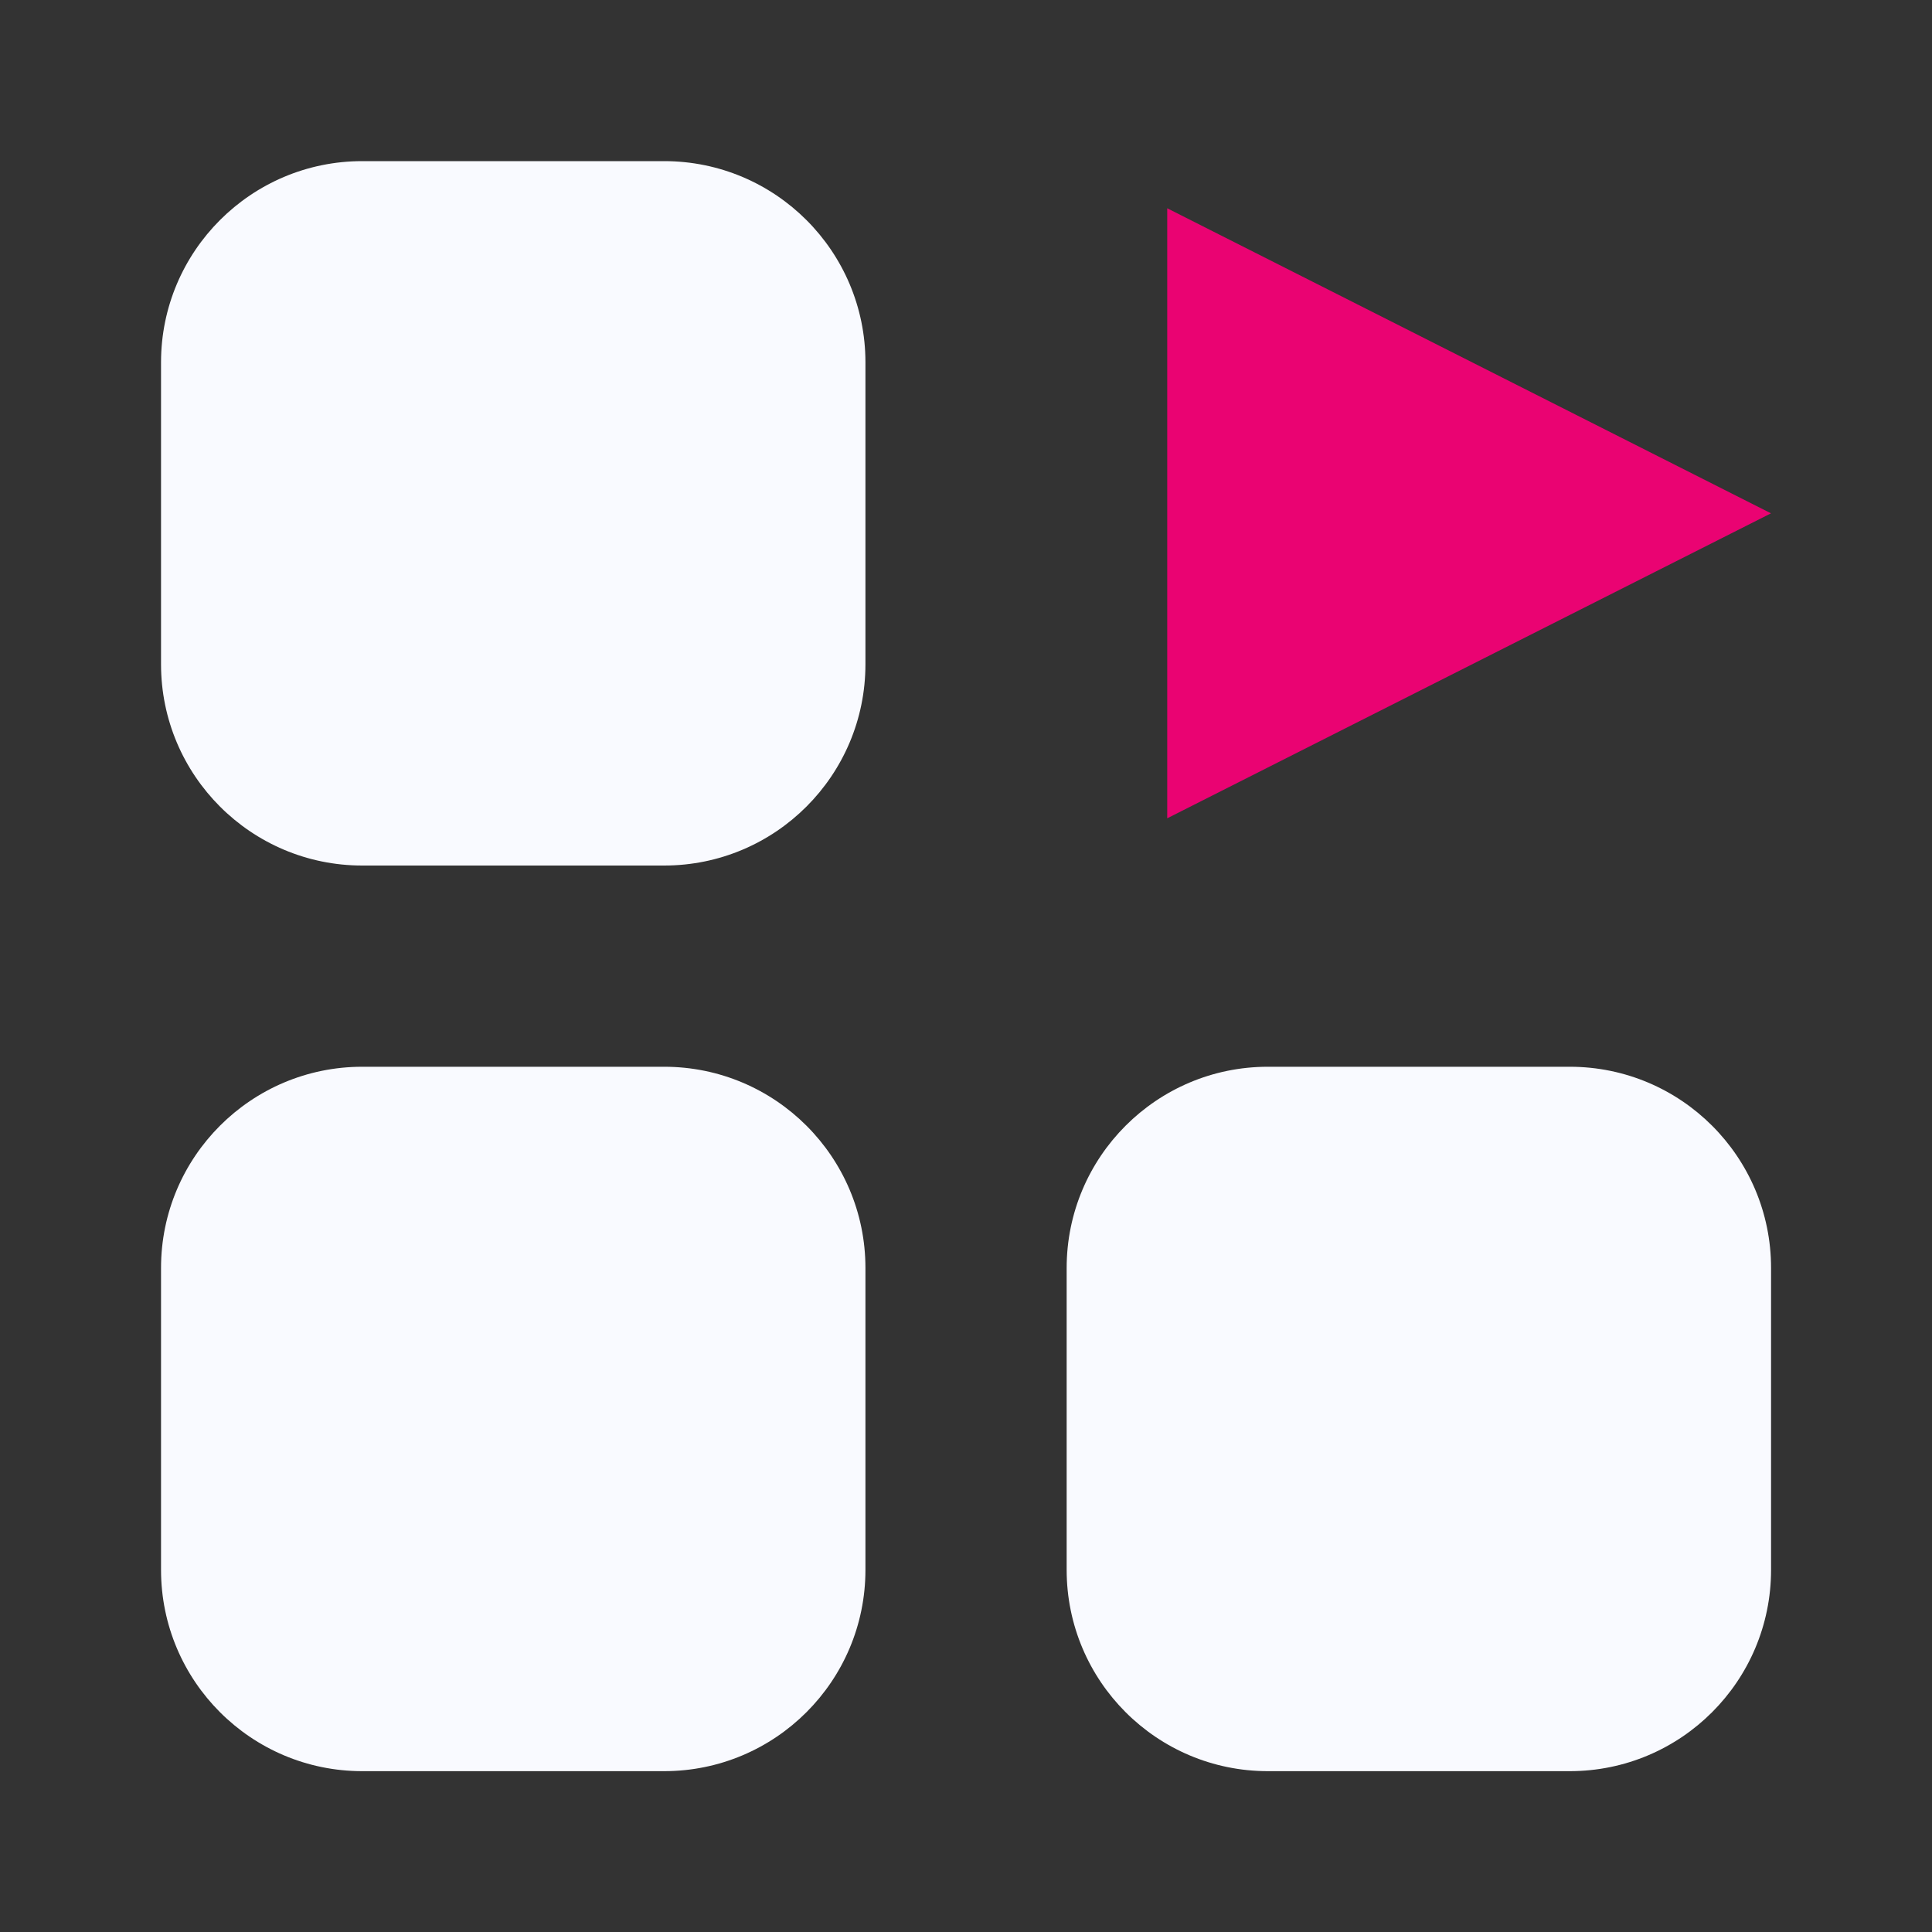
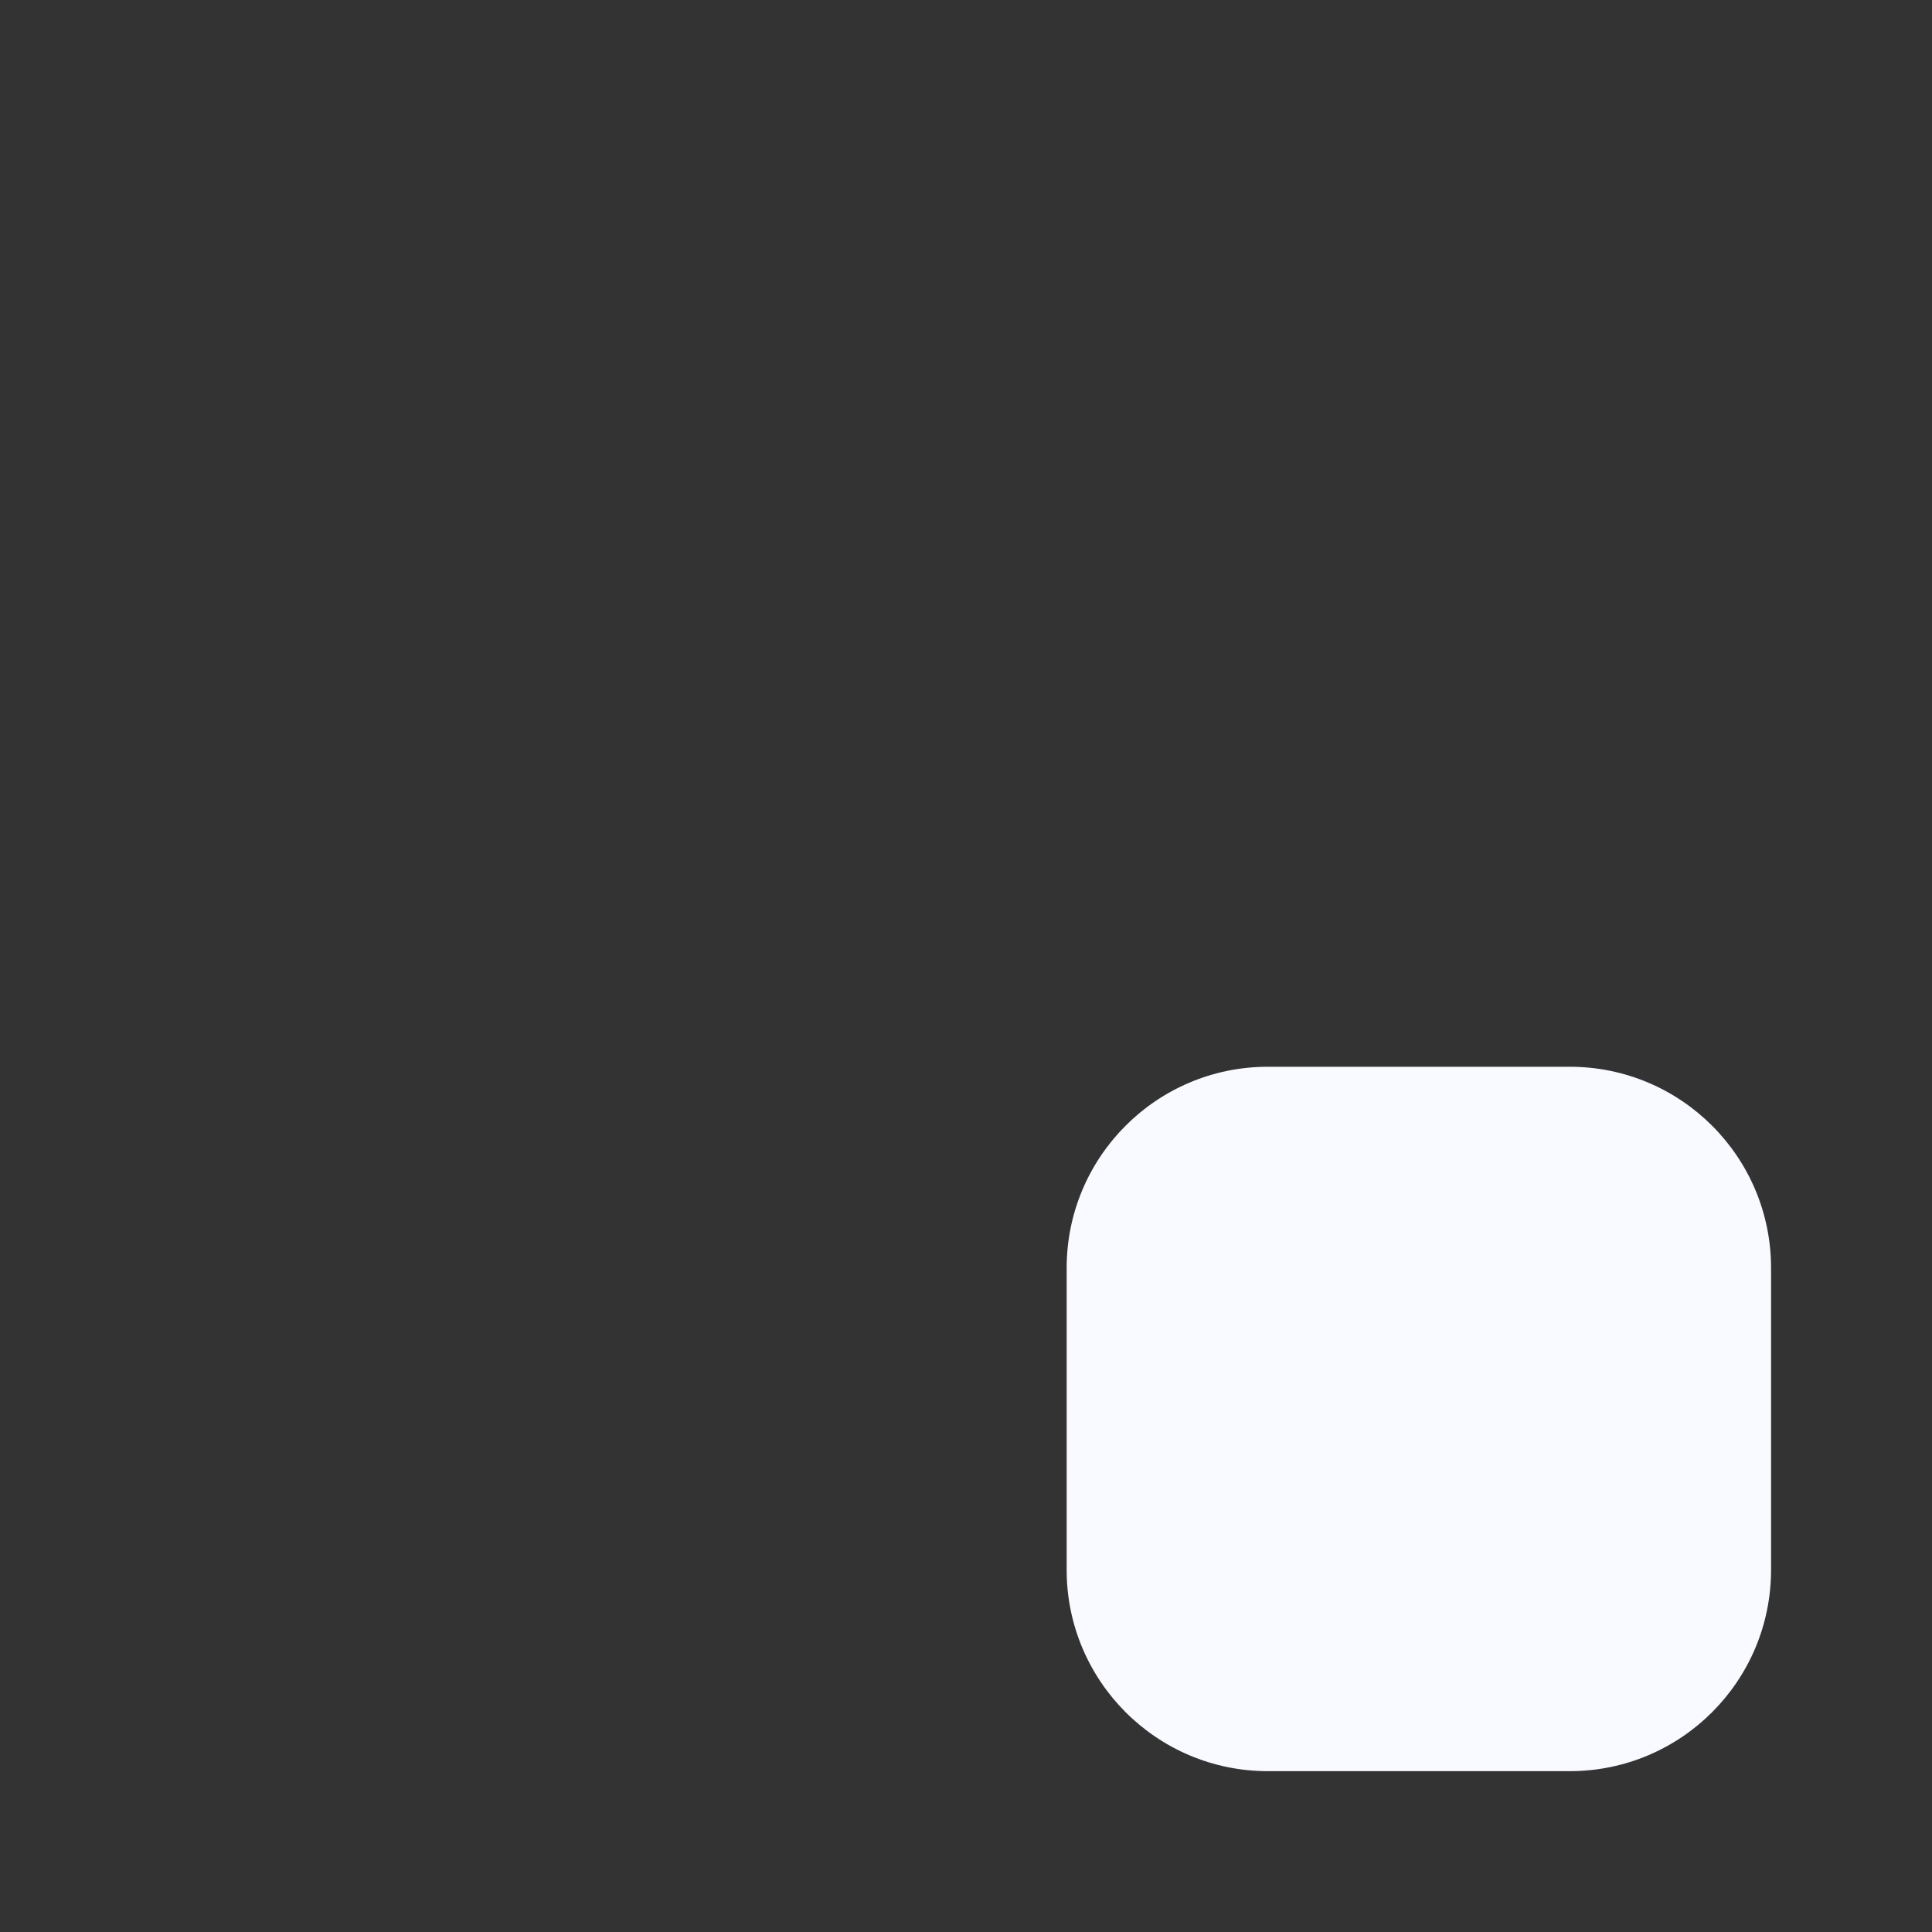
<svg xmlns="http://www.w3.org/2000/svg" width="20" height="20" viewBox="0 0 20 20" fill="none">
  <rect x="0" y="0" width="20" height="20" fill="#333333" stroke="none" />
-   <path d="M6.875 1.668H3.75C2.6 1.668 1.667 2.601 1.667 3.751V6.876C1.667 8.027 2.6 8.96 3.75 8.96H6.875C8.026 8.96 8.959 8.027 8.959 6.876V3.751C8.959 2.601 8.026 1.668 6.875 1.668Z" fill="#F9FAFF" />
-   <path d="M6.875 11.043H3.75C2.6 11.043 1.667 11.976 1.667 13.126V16.251C1.667 17.402 2.6 18.335 3.75 18.335H6.875C8.026 18.335 8.959 17.402 8.959 16.251V13.126C8.959 11.976 8.026 11.043 6.875 11.043Z" fill="#F9FAFF" />
  <path d="M16.25 11.043H13.125C11.975 11.043 11.042 11.976 11.042 13.126V16.251C11.042 17.402 11.975 18.335 13.125 18.335H16.25C17.401 18.335 18.334 17.402 18.334 16.251V13.126C18.334 11.976 17.401 11.043 16.25 11.043Z" fill="#F9FAFF" />
-   <path d="M18.333 5.314L12.083 8.471L12.083 2.156L18.333 5.314Z" fill="#EA0372" />
</svg>